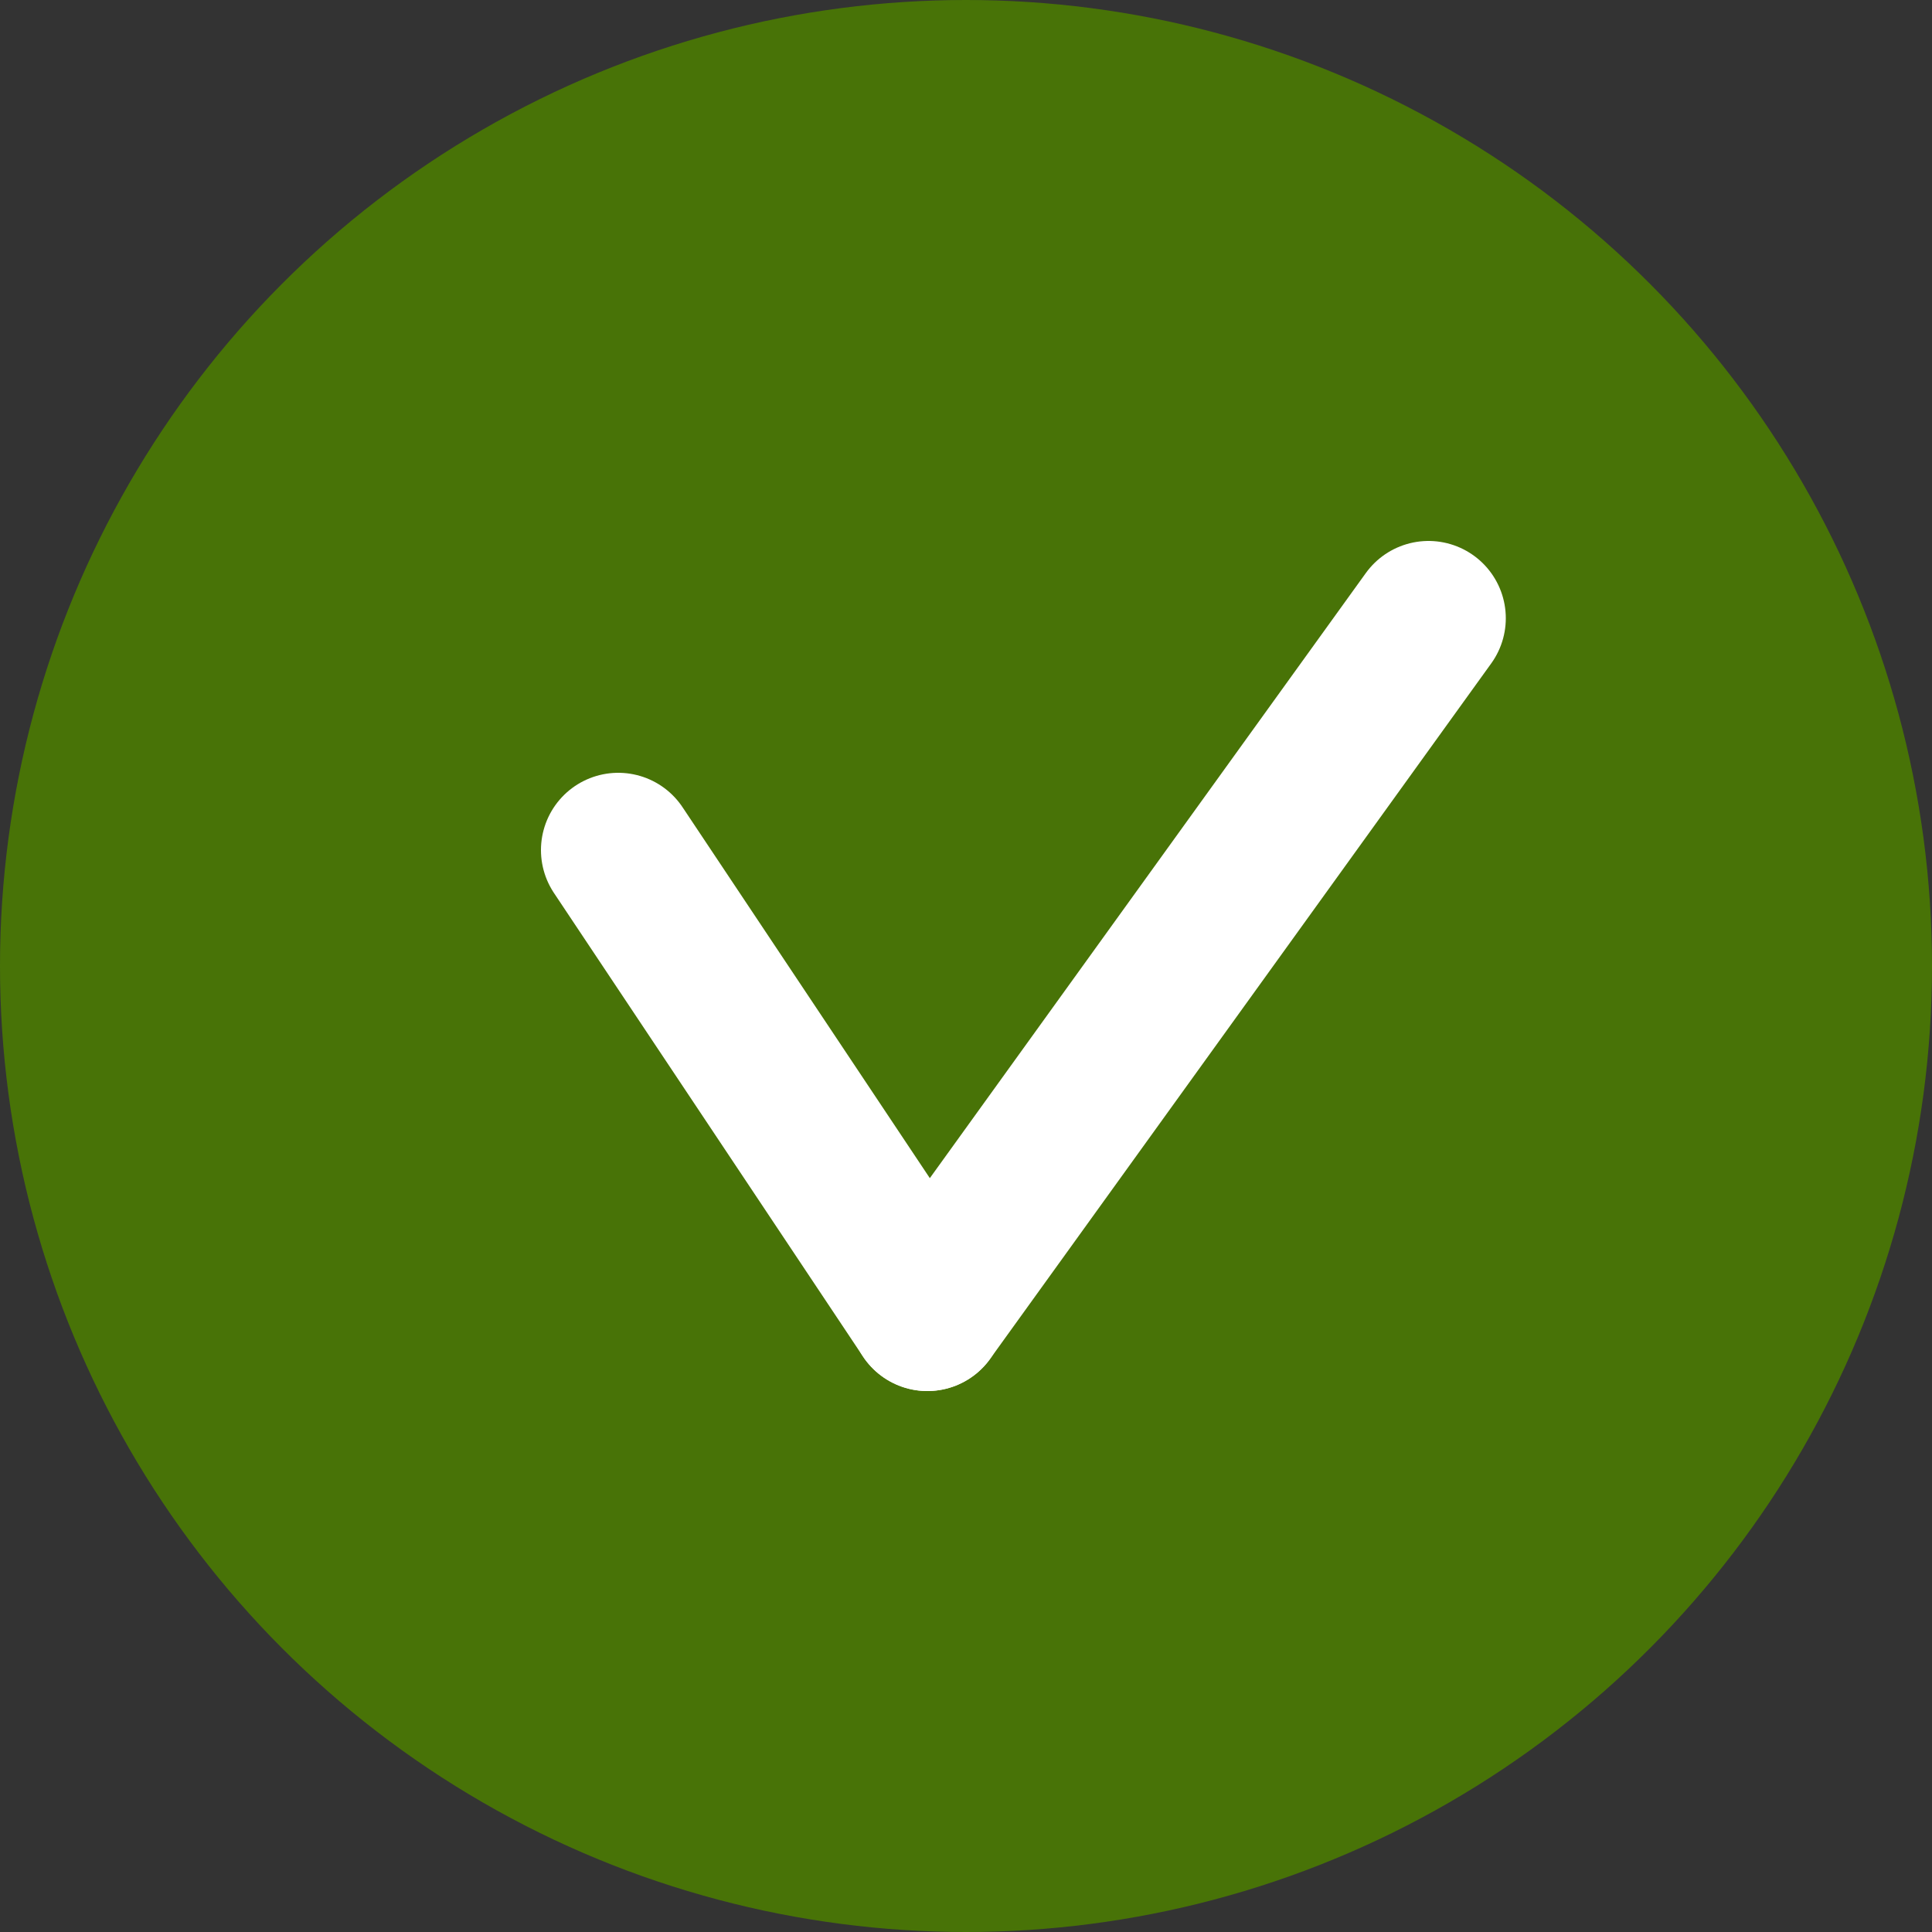
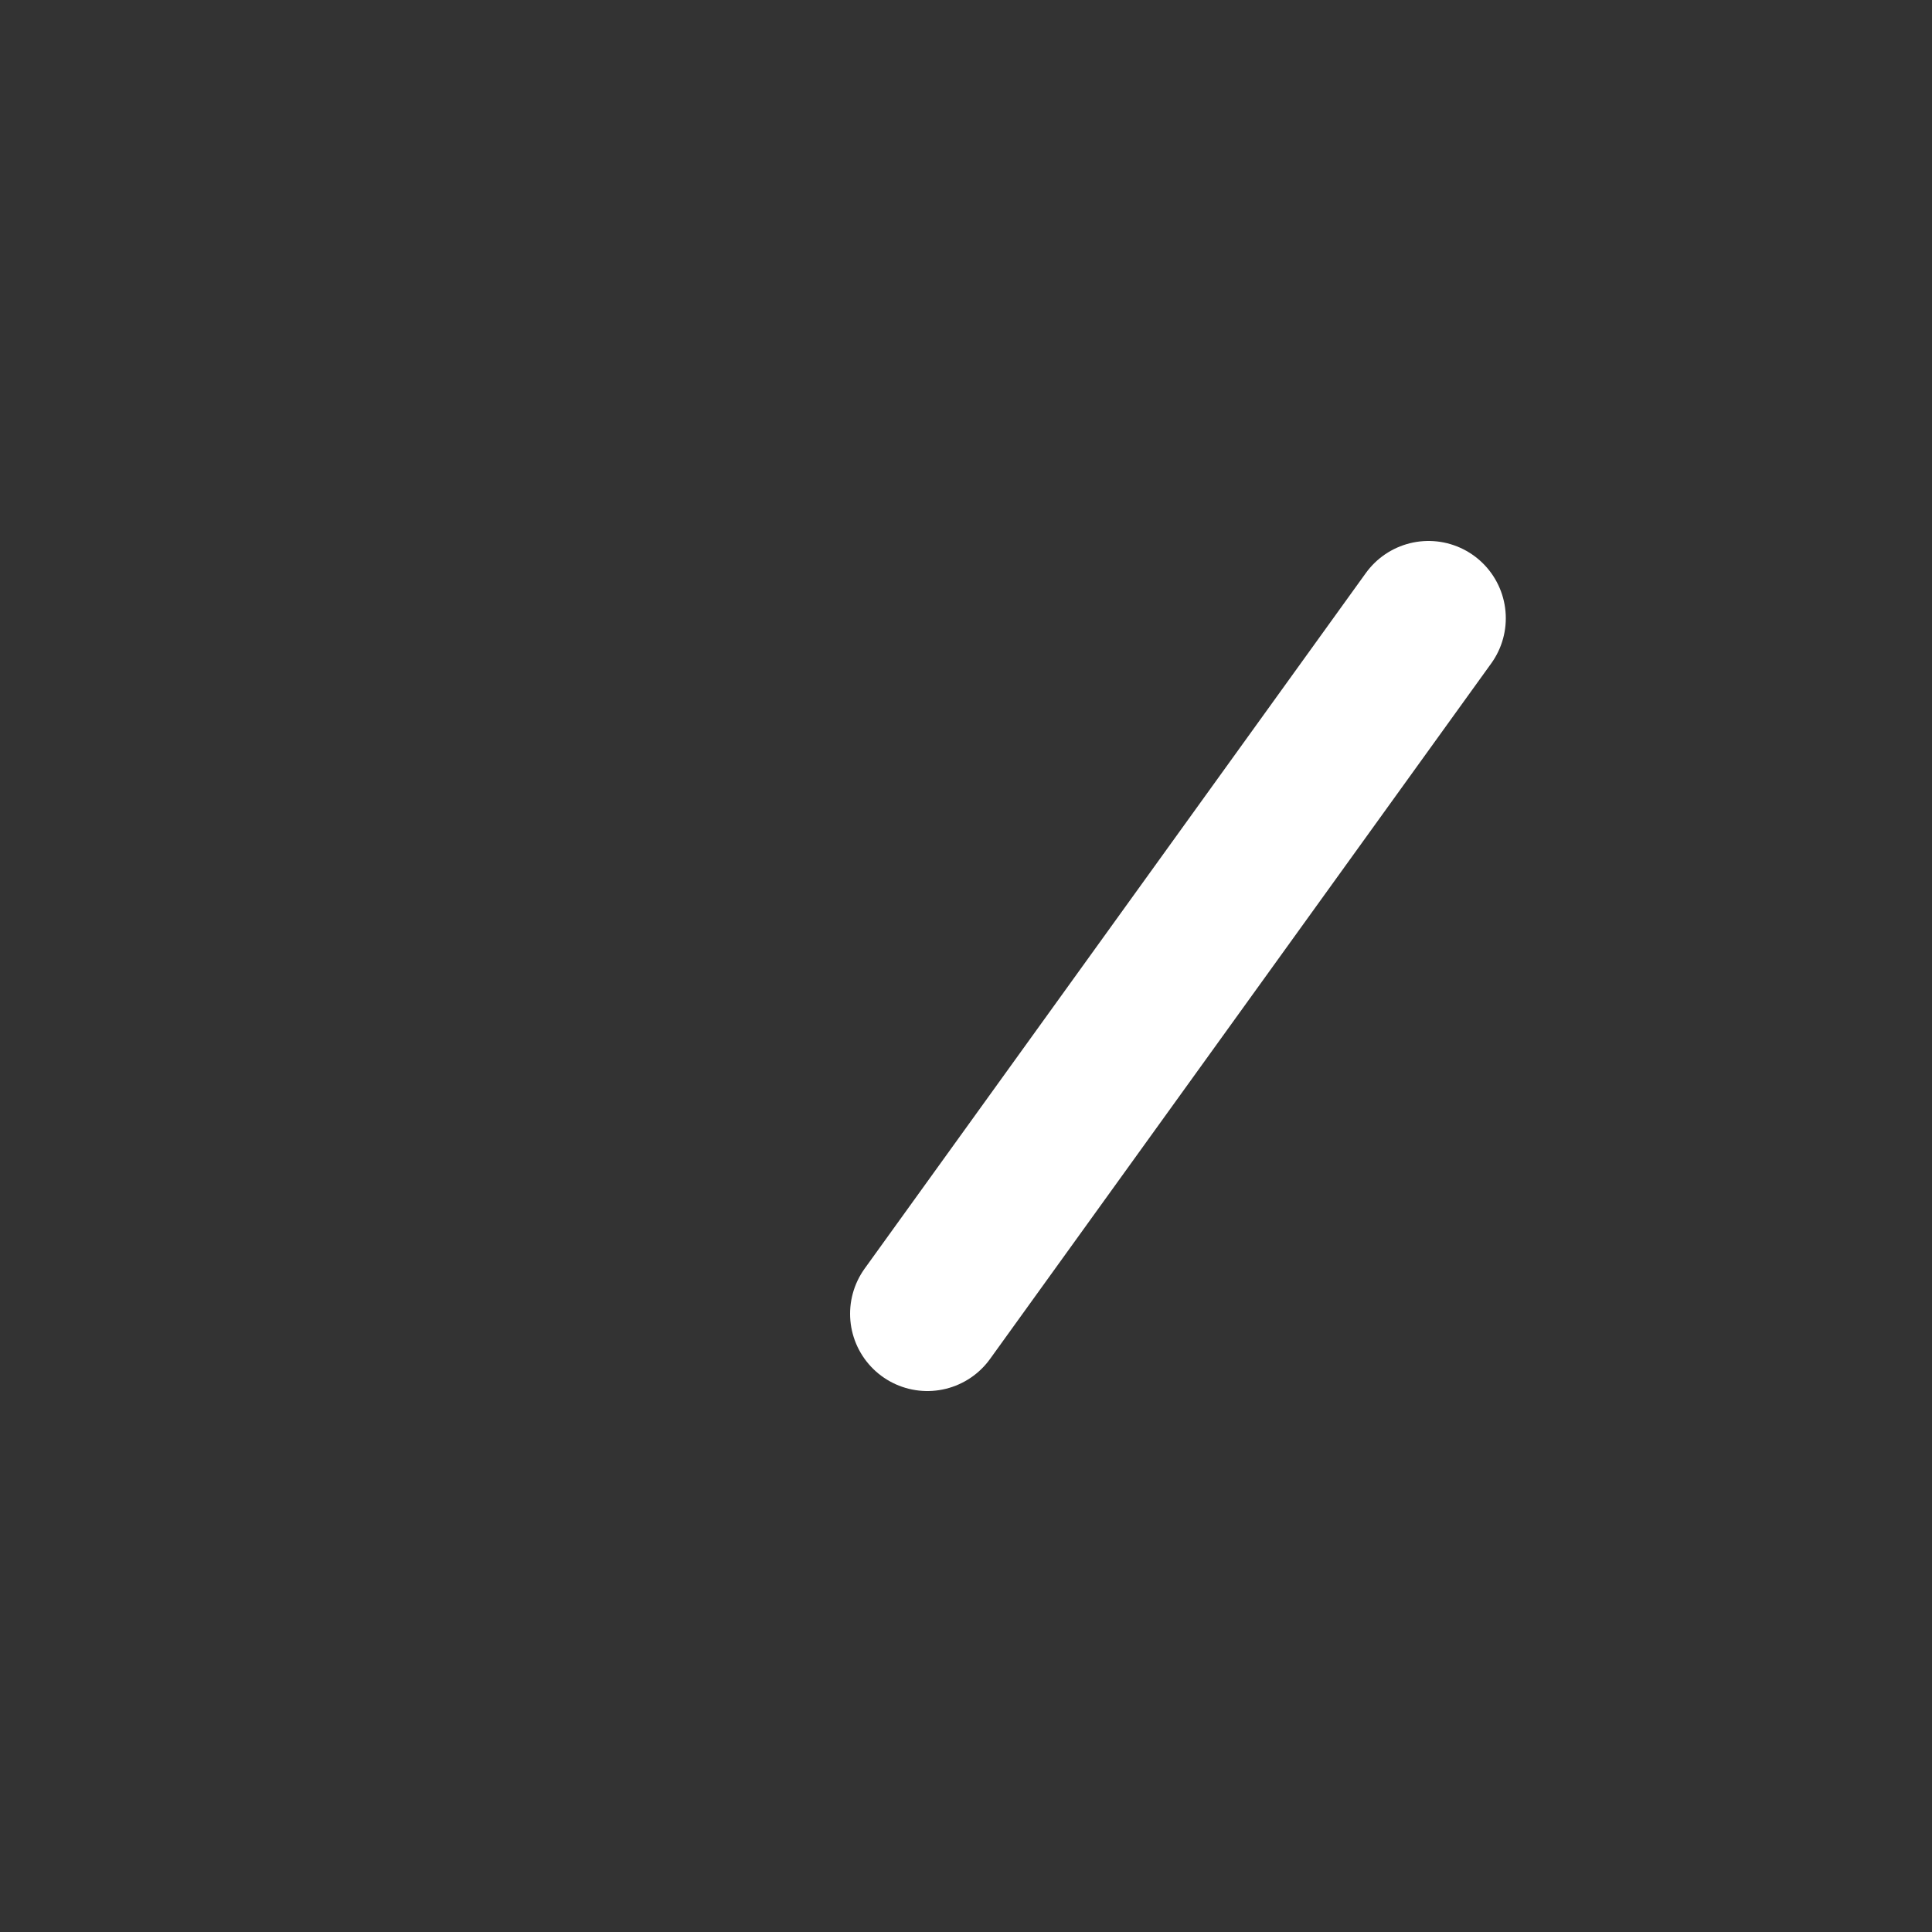
<svg xmlns="http://www.w3.org/2000/svg" width="25" height="25" viewBox="0 0 25 25" fill="none">
  <rect x="0" y="0" width="25" height="25" fill="#333333" stroke="none" />
-   <circle cx="12.5" cy="12.5" r="12.5" fill="#487307" />
-   <path d="M12 17L8 11" stroke="white" stroke-width="2" stroke-linecap="round" />
  <path d="M12 17L18.485 8" stroke="white" stroke-width="2" stroke-linecap="round" />
</svg>